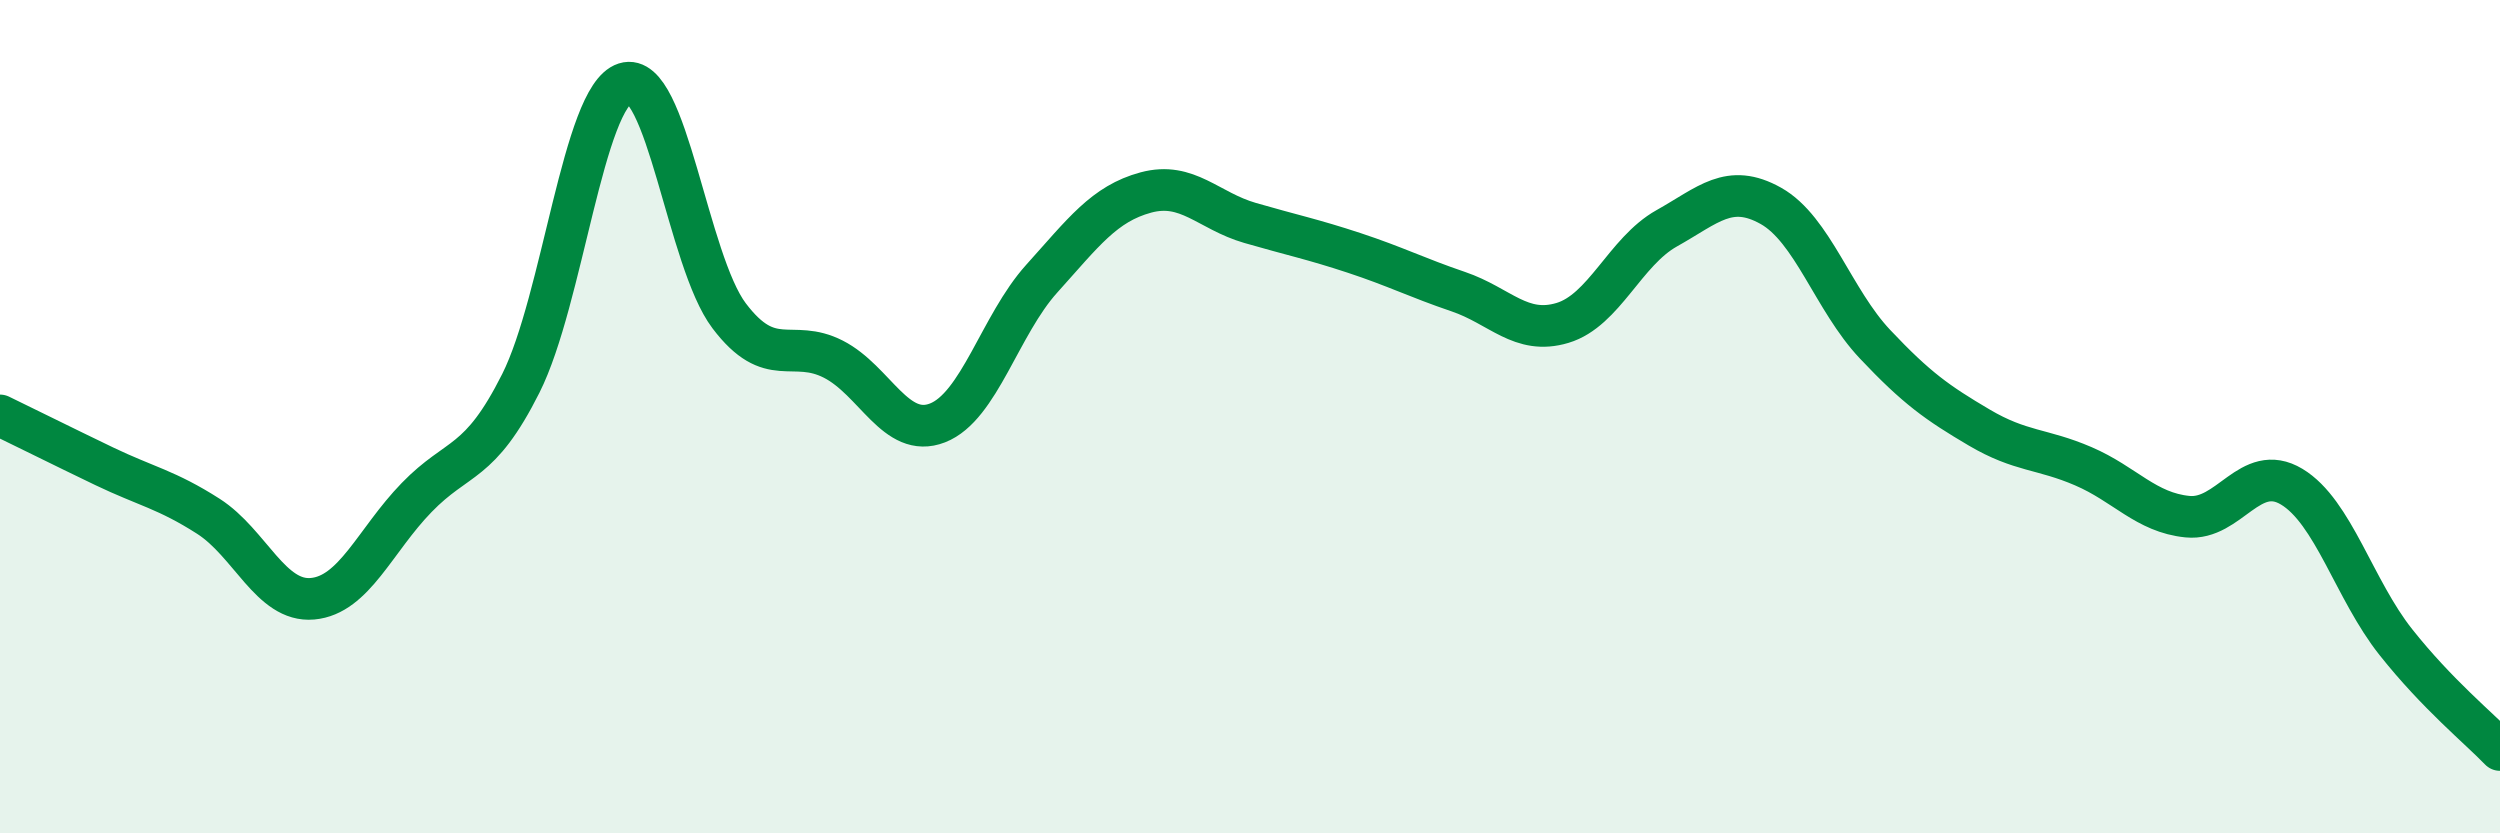
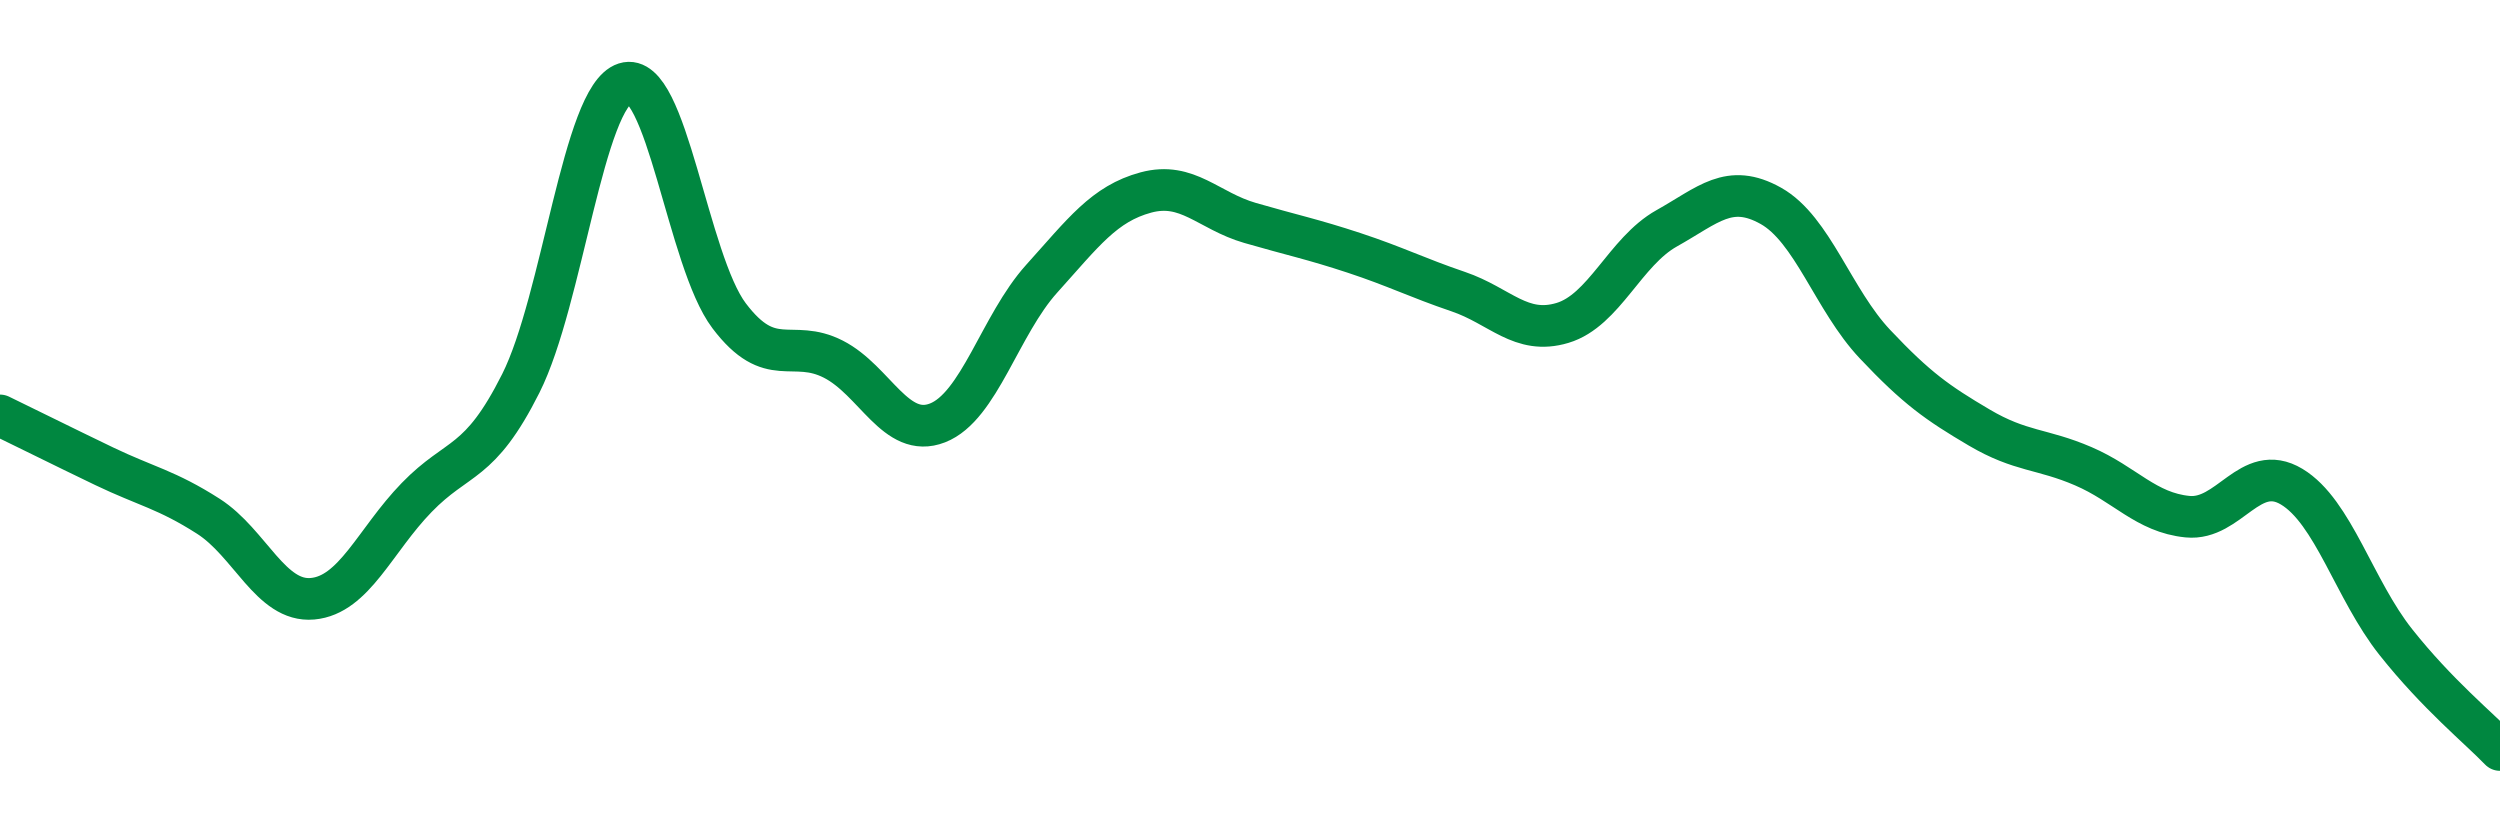
<svg xmlns="http://www.w3.org/2000/svg" width="60" height="20" viewBox="0 0 60 20">
-   <path d="M 0,9.97 C 0.5,10.21 1.5,10.71 2.5,11.19 C 3.5,11.67 4,11.75 5,12.39 C 6,13.03 6.5,14.46 7.5,14.37 C 8.5,14.28 9,12.97 10,11.94 C 11,10.91 11.5,11.19 12.5,9.2 C 13.5,7.21 14,2.32 15,2 C 16,1.68 16.5,6.26 17.5,7.58 C 18.5,8.9 19,8.11 20,8.62 C 21,9.13 21.5,10.54 22.5,10.15 C 23.5,9.76 24,7.8 25,6.69 C 26,5.58 26.5,4.89 27.5,4.62 C 28.5,4.35 29,5.06 30,5.35 C 31,5.64 31.5,5.74 32.5,6.07 C 33.5,6.4 34,6.66 35,7 C 36,7.34 36.5,8.05 37.5,7.75 C 38.5,7.45 39,6.04 40,5.48 C 41,4.92 41.5,4.38 42.5,4.94 C 43.5,5.5 44,7.2 45,8.26 C 46,9.32 46.5,9.67 47.5,10.26 C 48.5,10.85 49,10.76 50,11.19 C 51,11.62 51.5,12.3 52.5,12.4 C 53.5,12.5 54,11.08 55,11.68 C 56,12.28 56.5,14.15 57.5,15.41 C 58.5,16.67 59.5,17.48 60,18L60 20L0 20Z" fill="#008740" opacity="0.1" stroke-linecap="round" stroke-linejoin="round" />
  <path d="M 0,9.97 C 0.5,10.21 1.5,10.71 2.5,11.19 C 3.5,11.67 4,11.75 5,12.39 C 6,13.03 6.5,14.46 7.5,14.37 C 8.5,14.28 9,12.97 10,11.94 C 11,10.91 11.5,11.19 12.5,9.2 C 13.5,7.21 14,2.32 15,2 C 16,1.68 16.5,6.26 17.5,7.58 C 18.5,8.9 19,8.11 20,8.62 C 21,9.13 21.5,10.54 22.5,10.15 C 23.5,9.76 24,7.8 25,6.69 C 26,5.58 26.5,4.89 27.5,4.62 C 28.5,4.35 29,5.06 30,5.35 C 31,5.64 31.5,5.74 32.5,6.07 C 33.5,6.4 34,6.66 35,7 C 36,7.34 36.5,8.05 37.5,7.75 C 38.5,7.45 39,6.04 40,5.48 C 41,4.92 41.5,4.38 42.5,4.94 C 43.5,5.5 44,7.2 45,8.26 C 46,9.32 46.5,9.67 47.5,10.26 C 48.5,10.85 49,10.76 50,11.19 C 51,11.62 51.5,12.3 52.5,12.4 C 53.5,12.5 54,11.08 55,11.68 C 56,12.28 56.5,14.15 57.5,15.41 C 58.5,16.67 59.5,17.48 60,18" stroke="#008740" stroke-width="1" fill="none" stroke-linecap="round" stroke-linejoin="round" />
</svg>